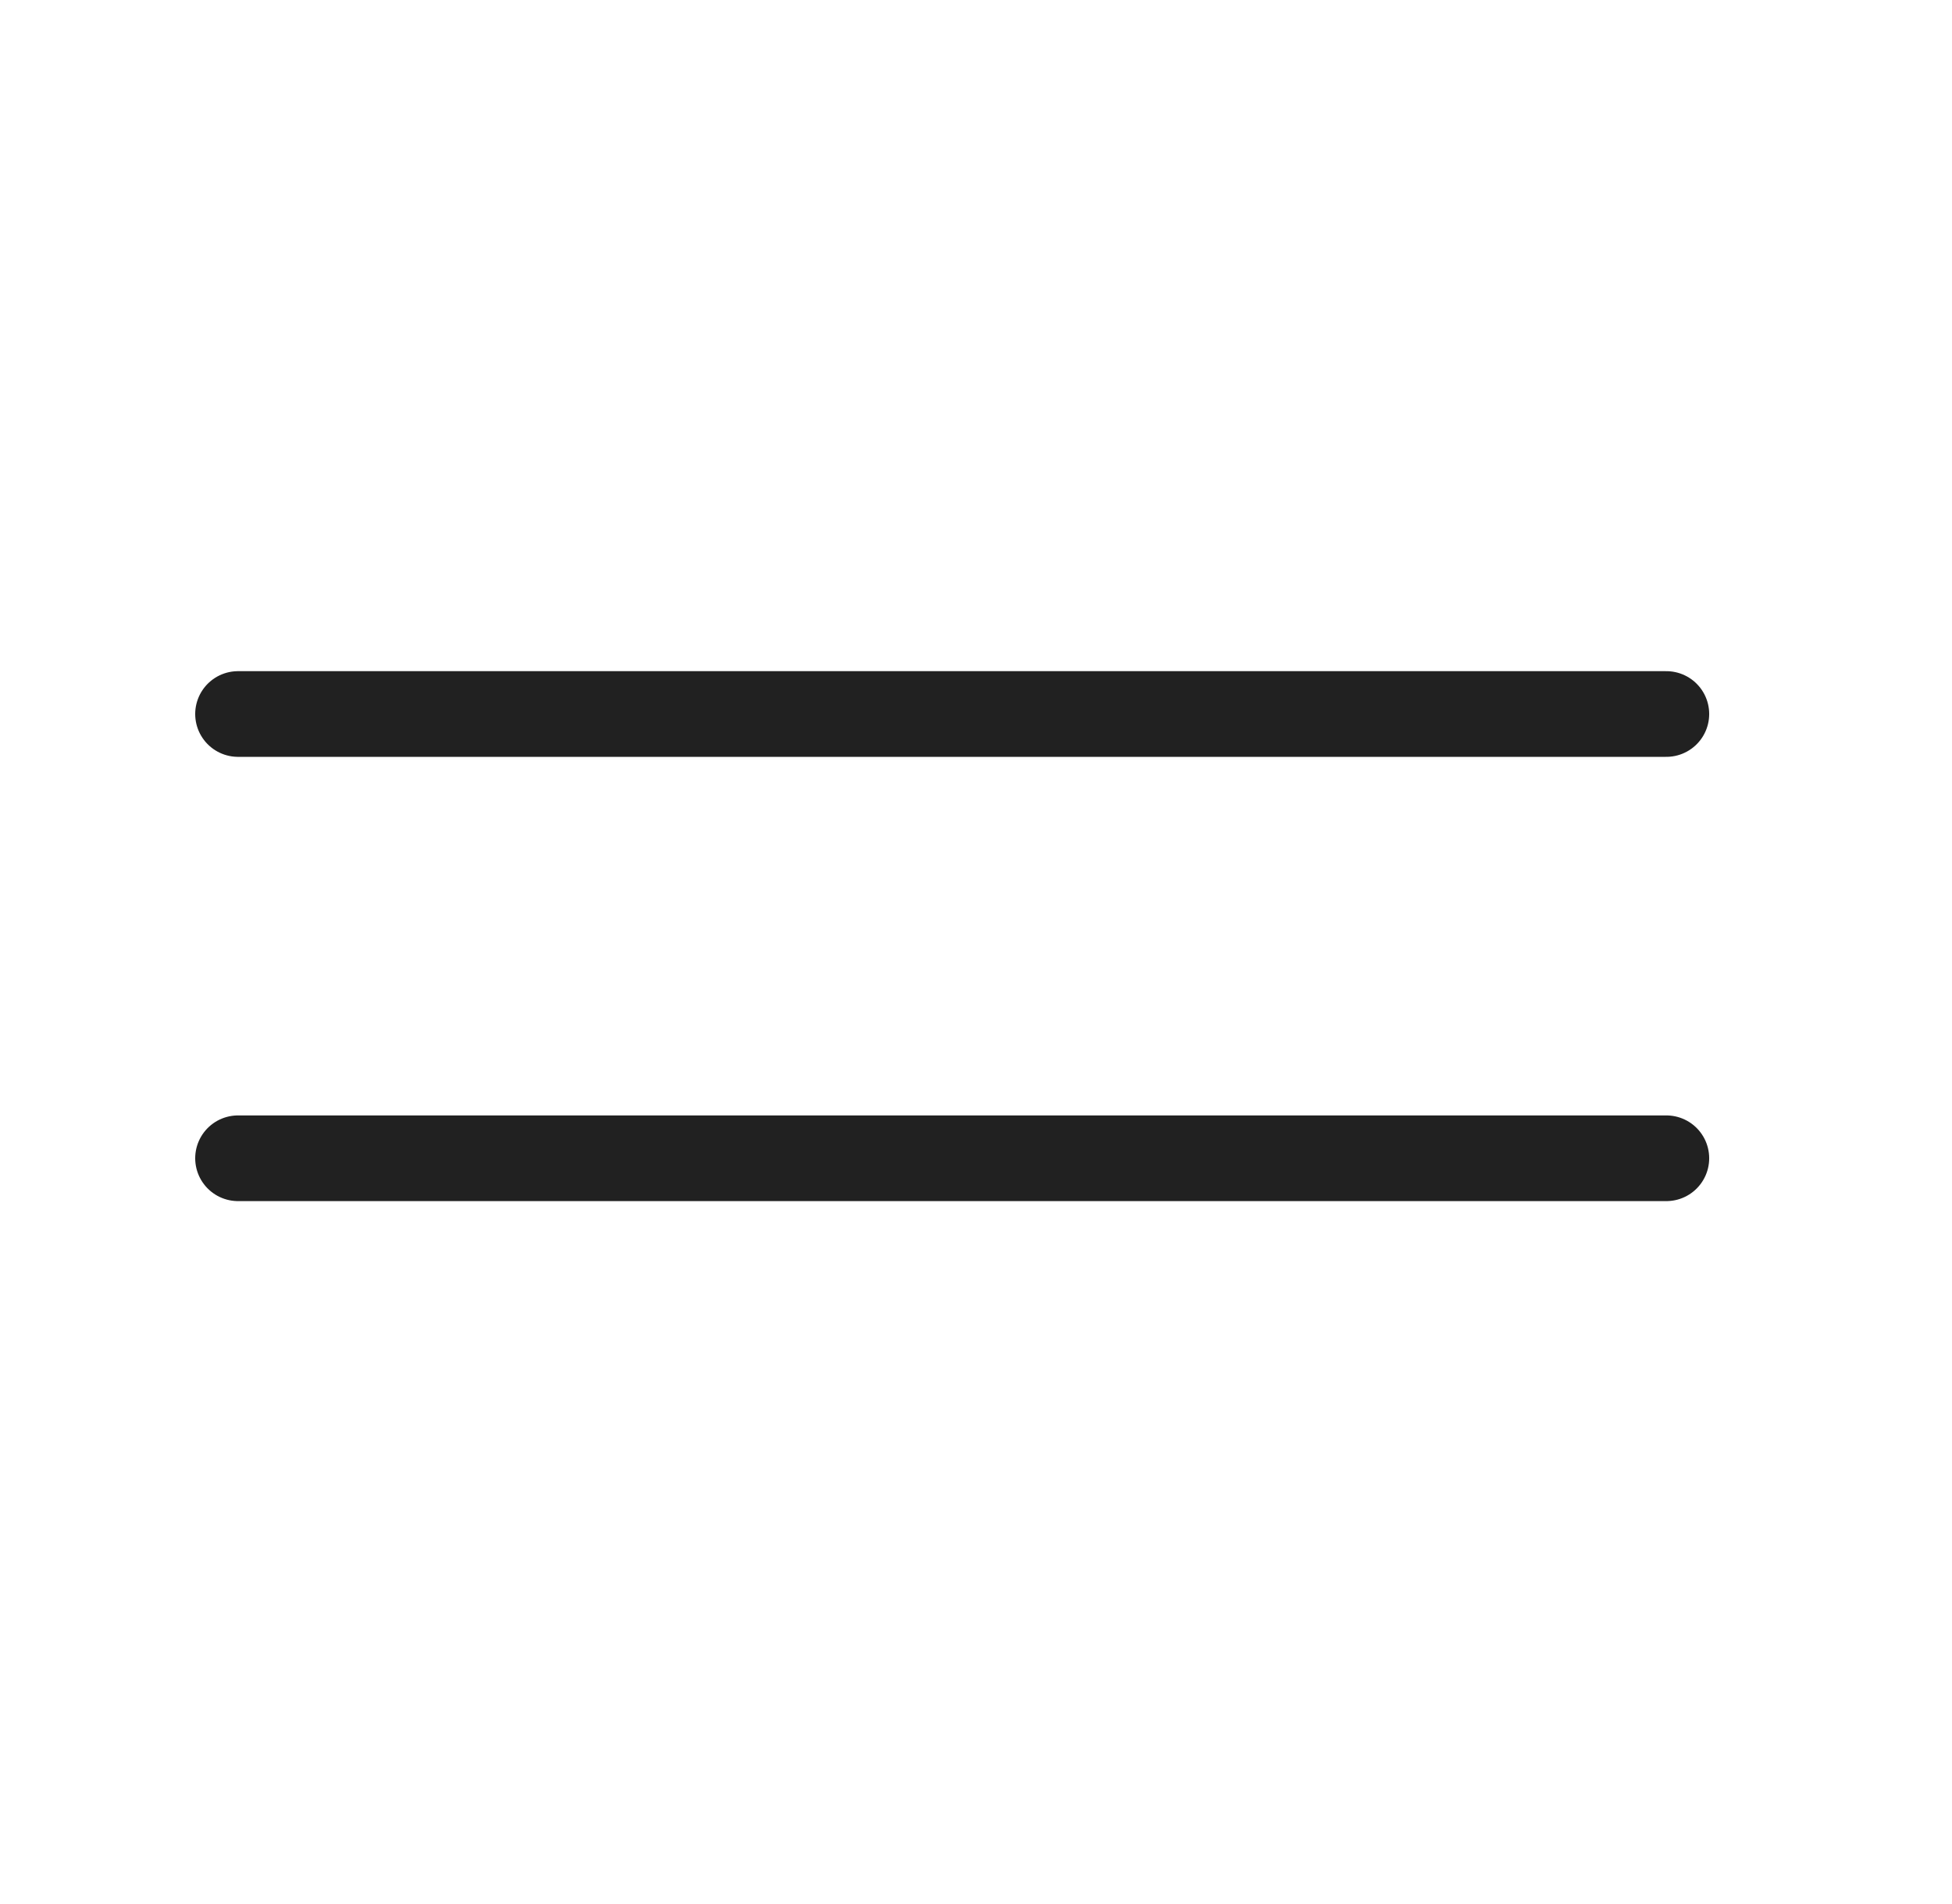
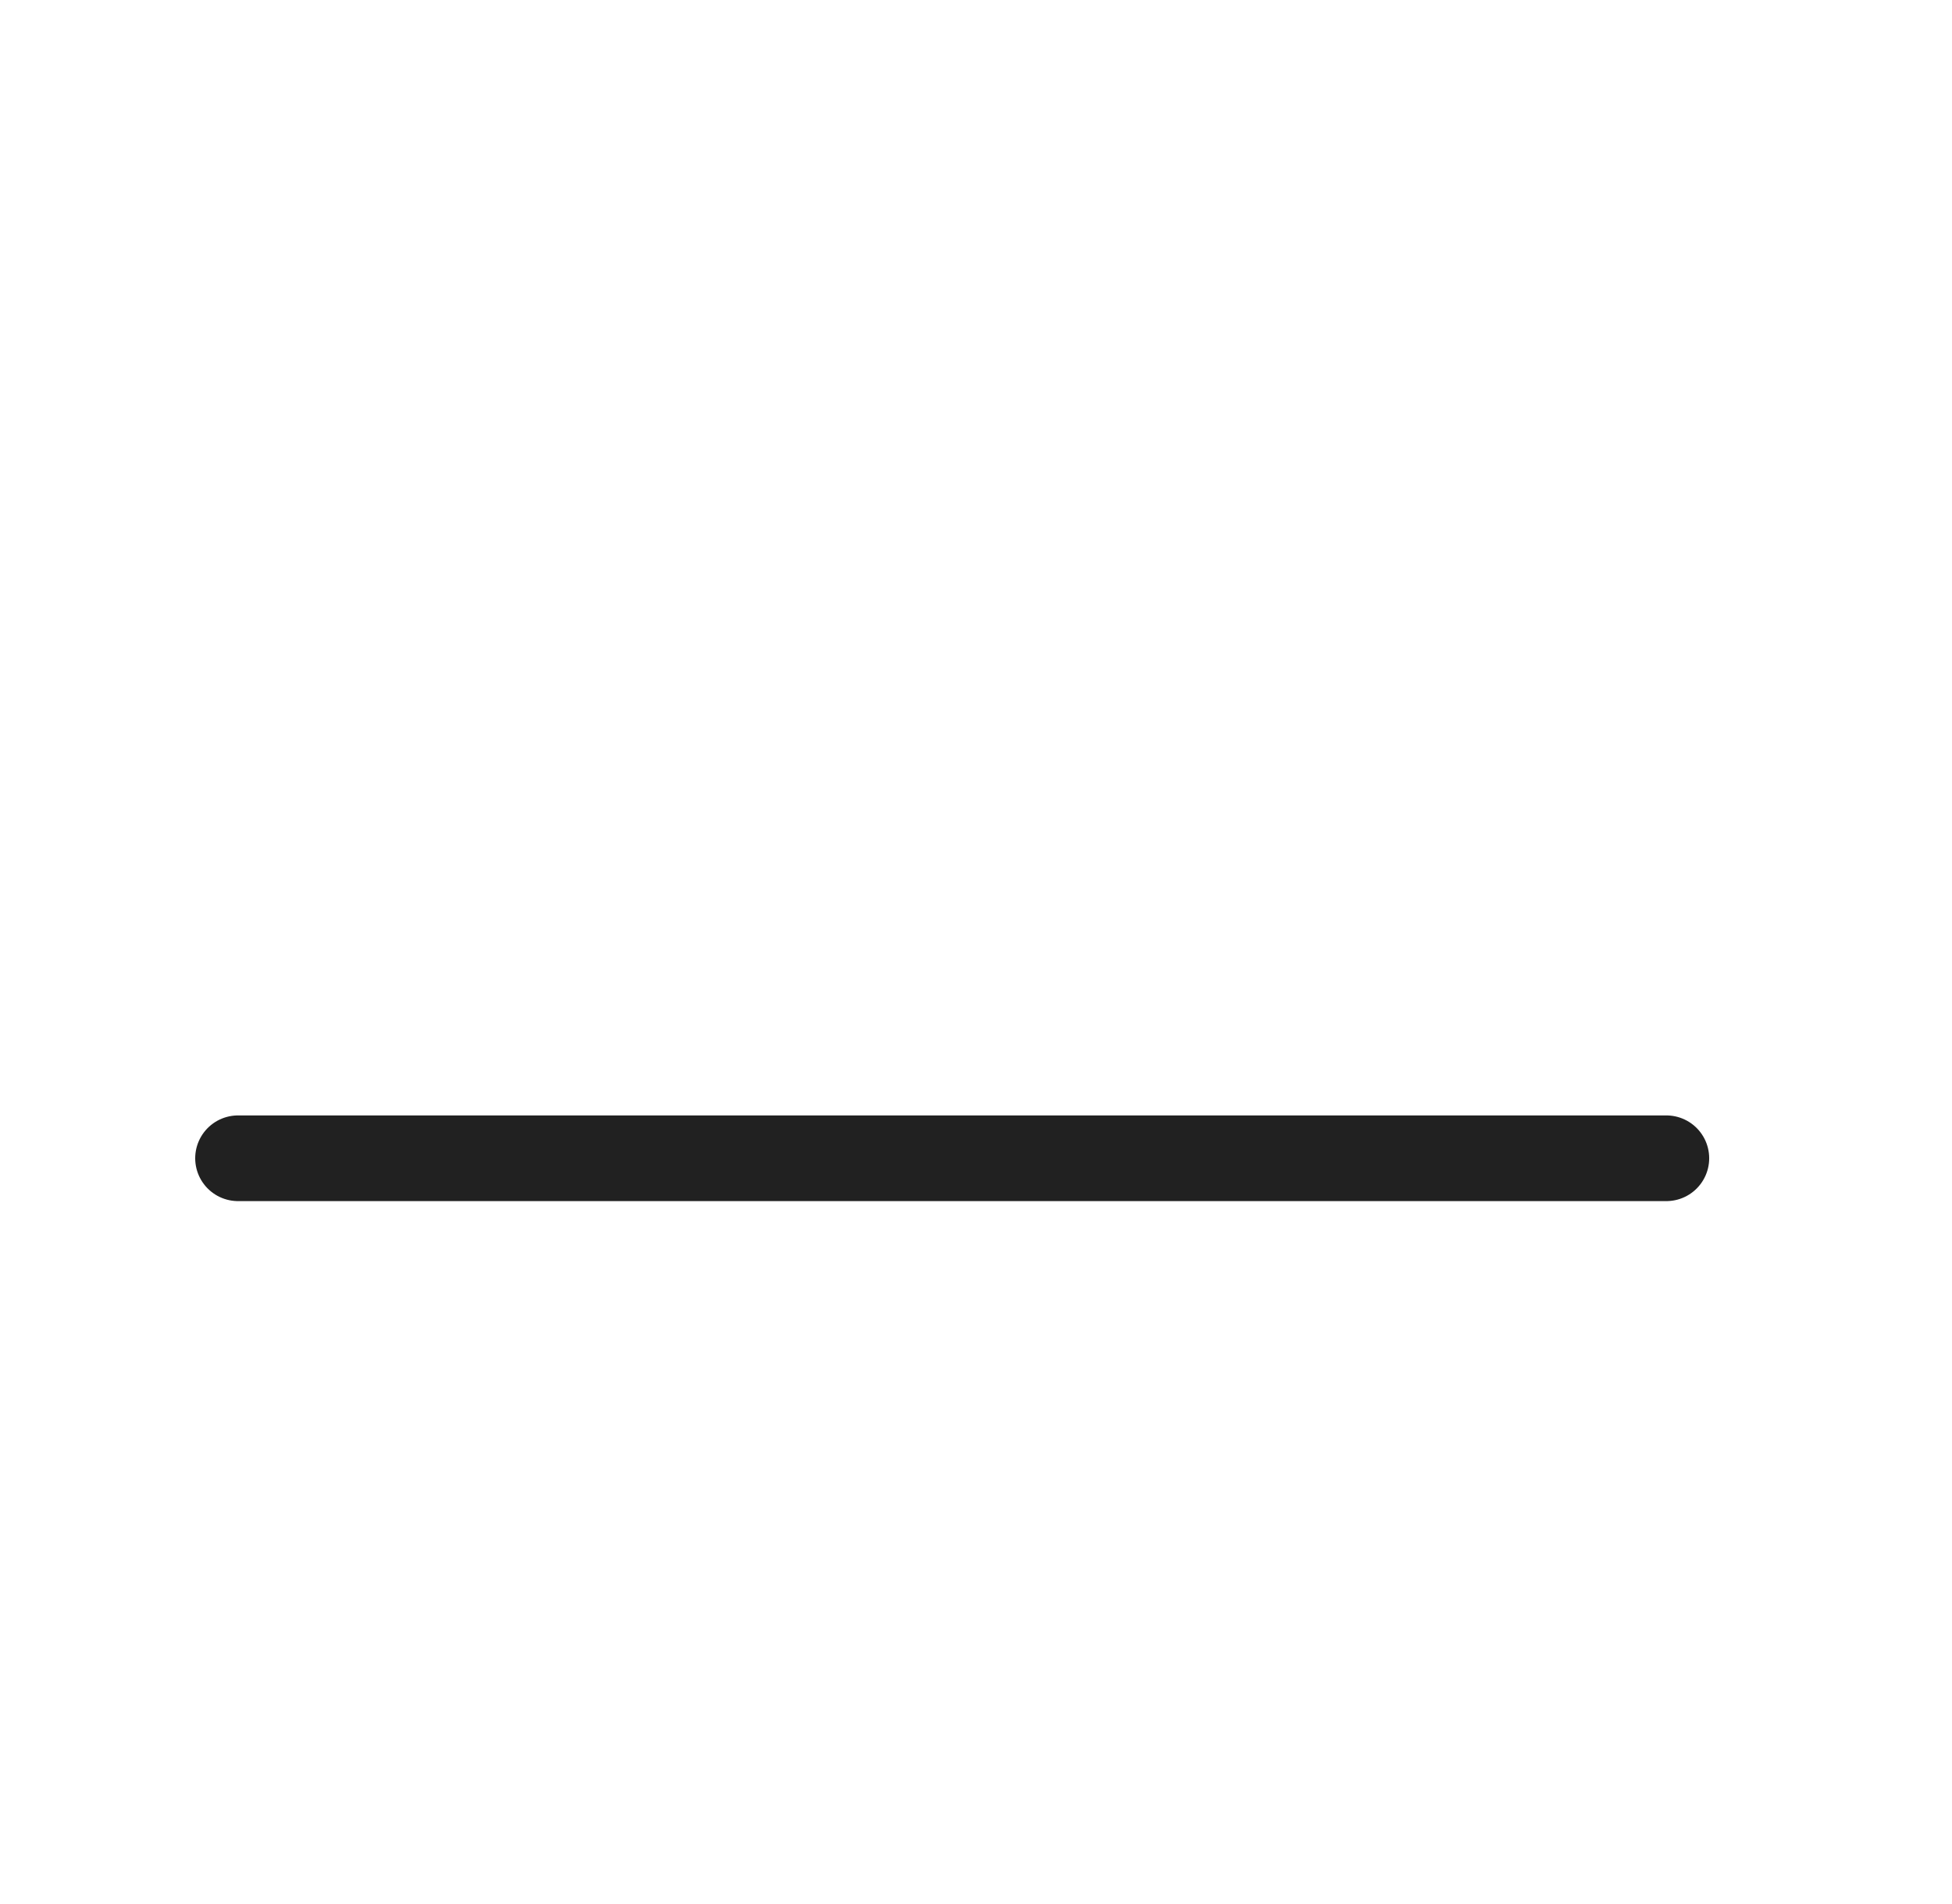
<svg xmlns="http://www.w3.org/2000/svg" width="41" height="40" viewBox="0 0 41 40" fill="none">
-   <path d="M5 15H35" stroke="#212121" stroke-width="1.8" stroke-linecap="round" stroke-linejoin="round" />
  <path d="M5 24.333H35" stroke="#212121" stroke-width="1.8" stroke-linecap="round" stroke-linejoin="round" />
</svg>